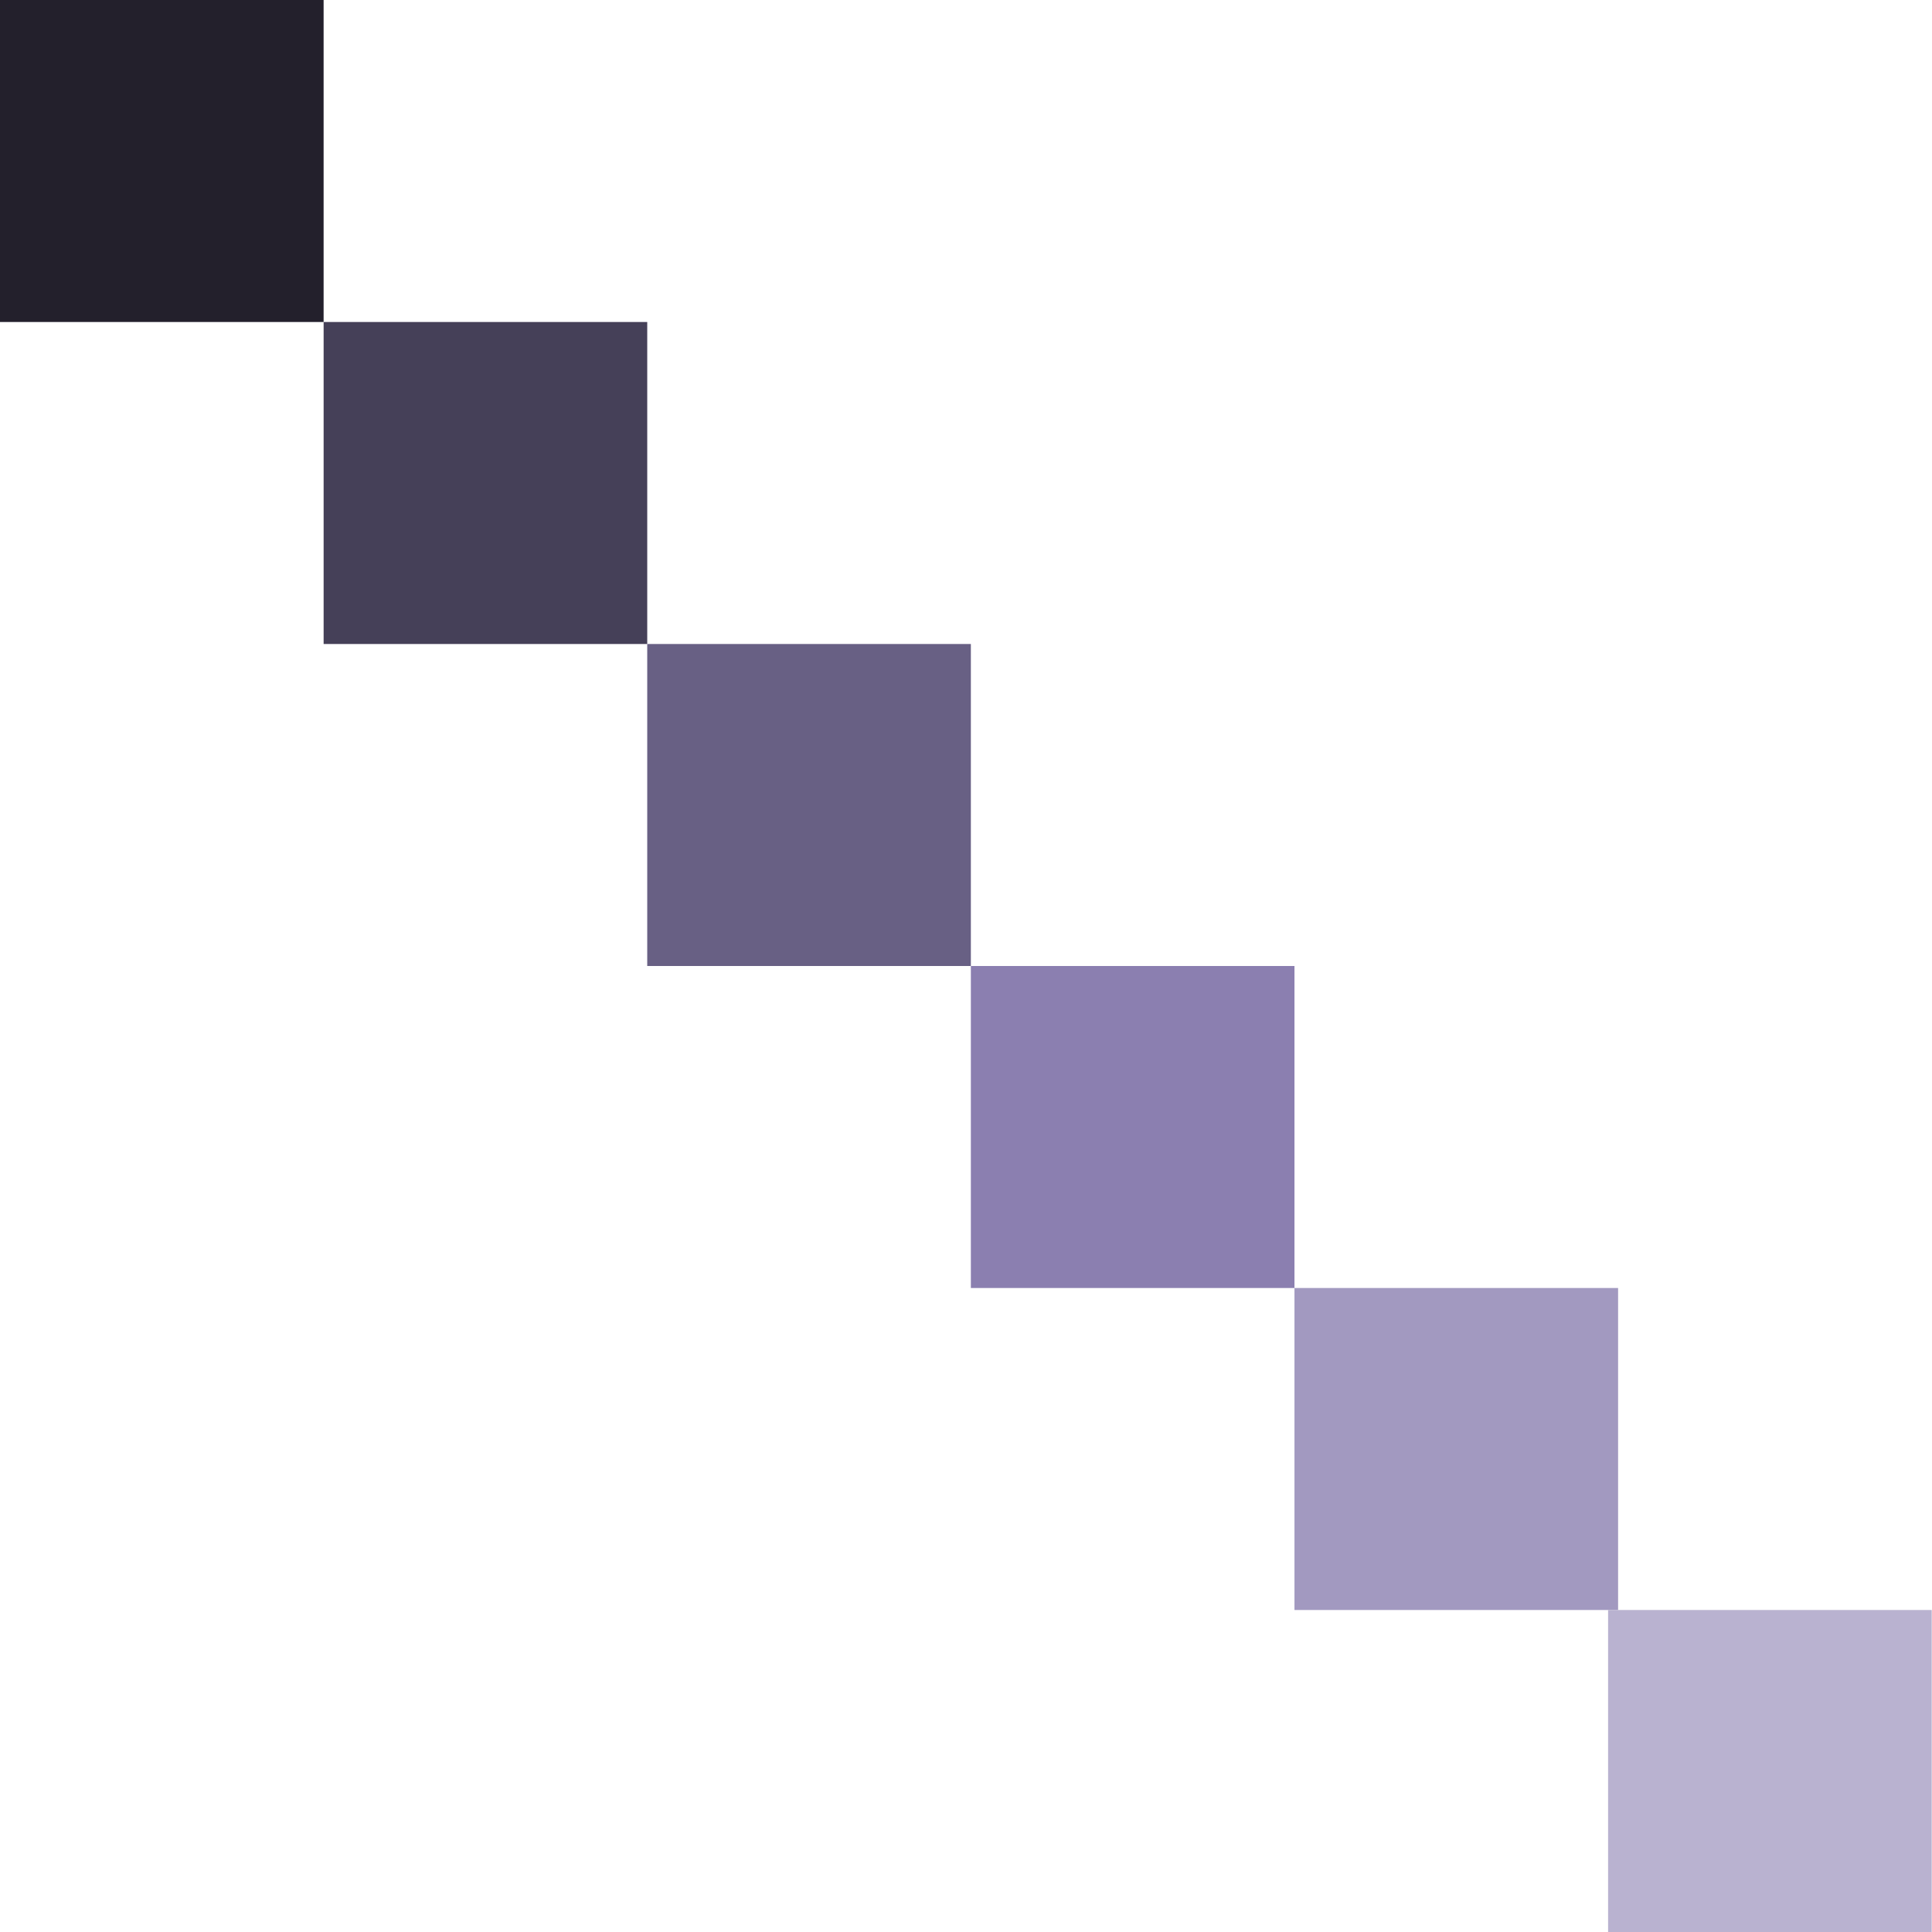
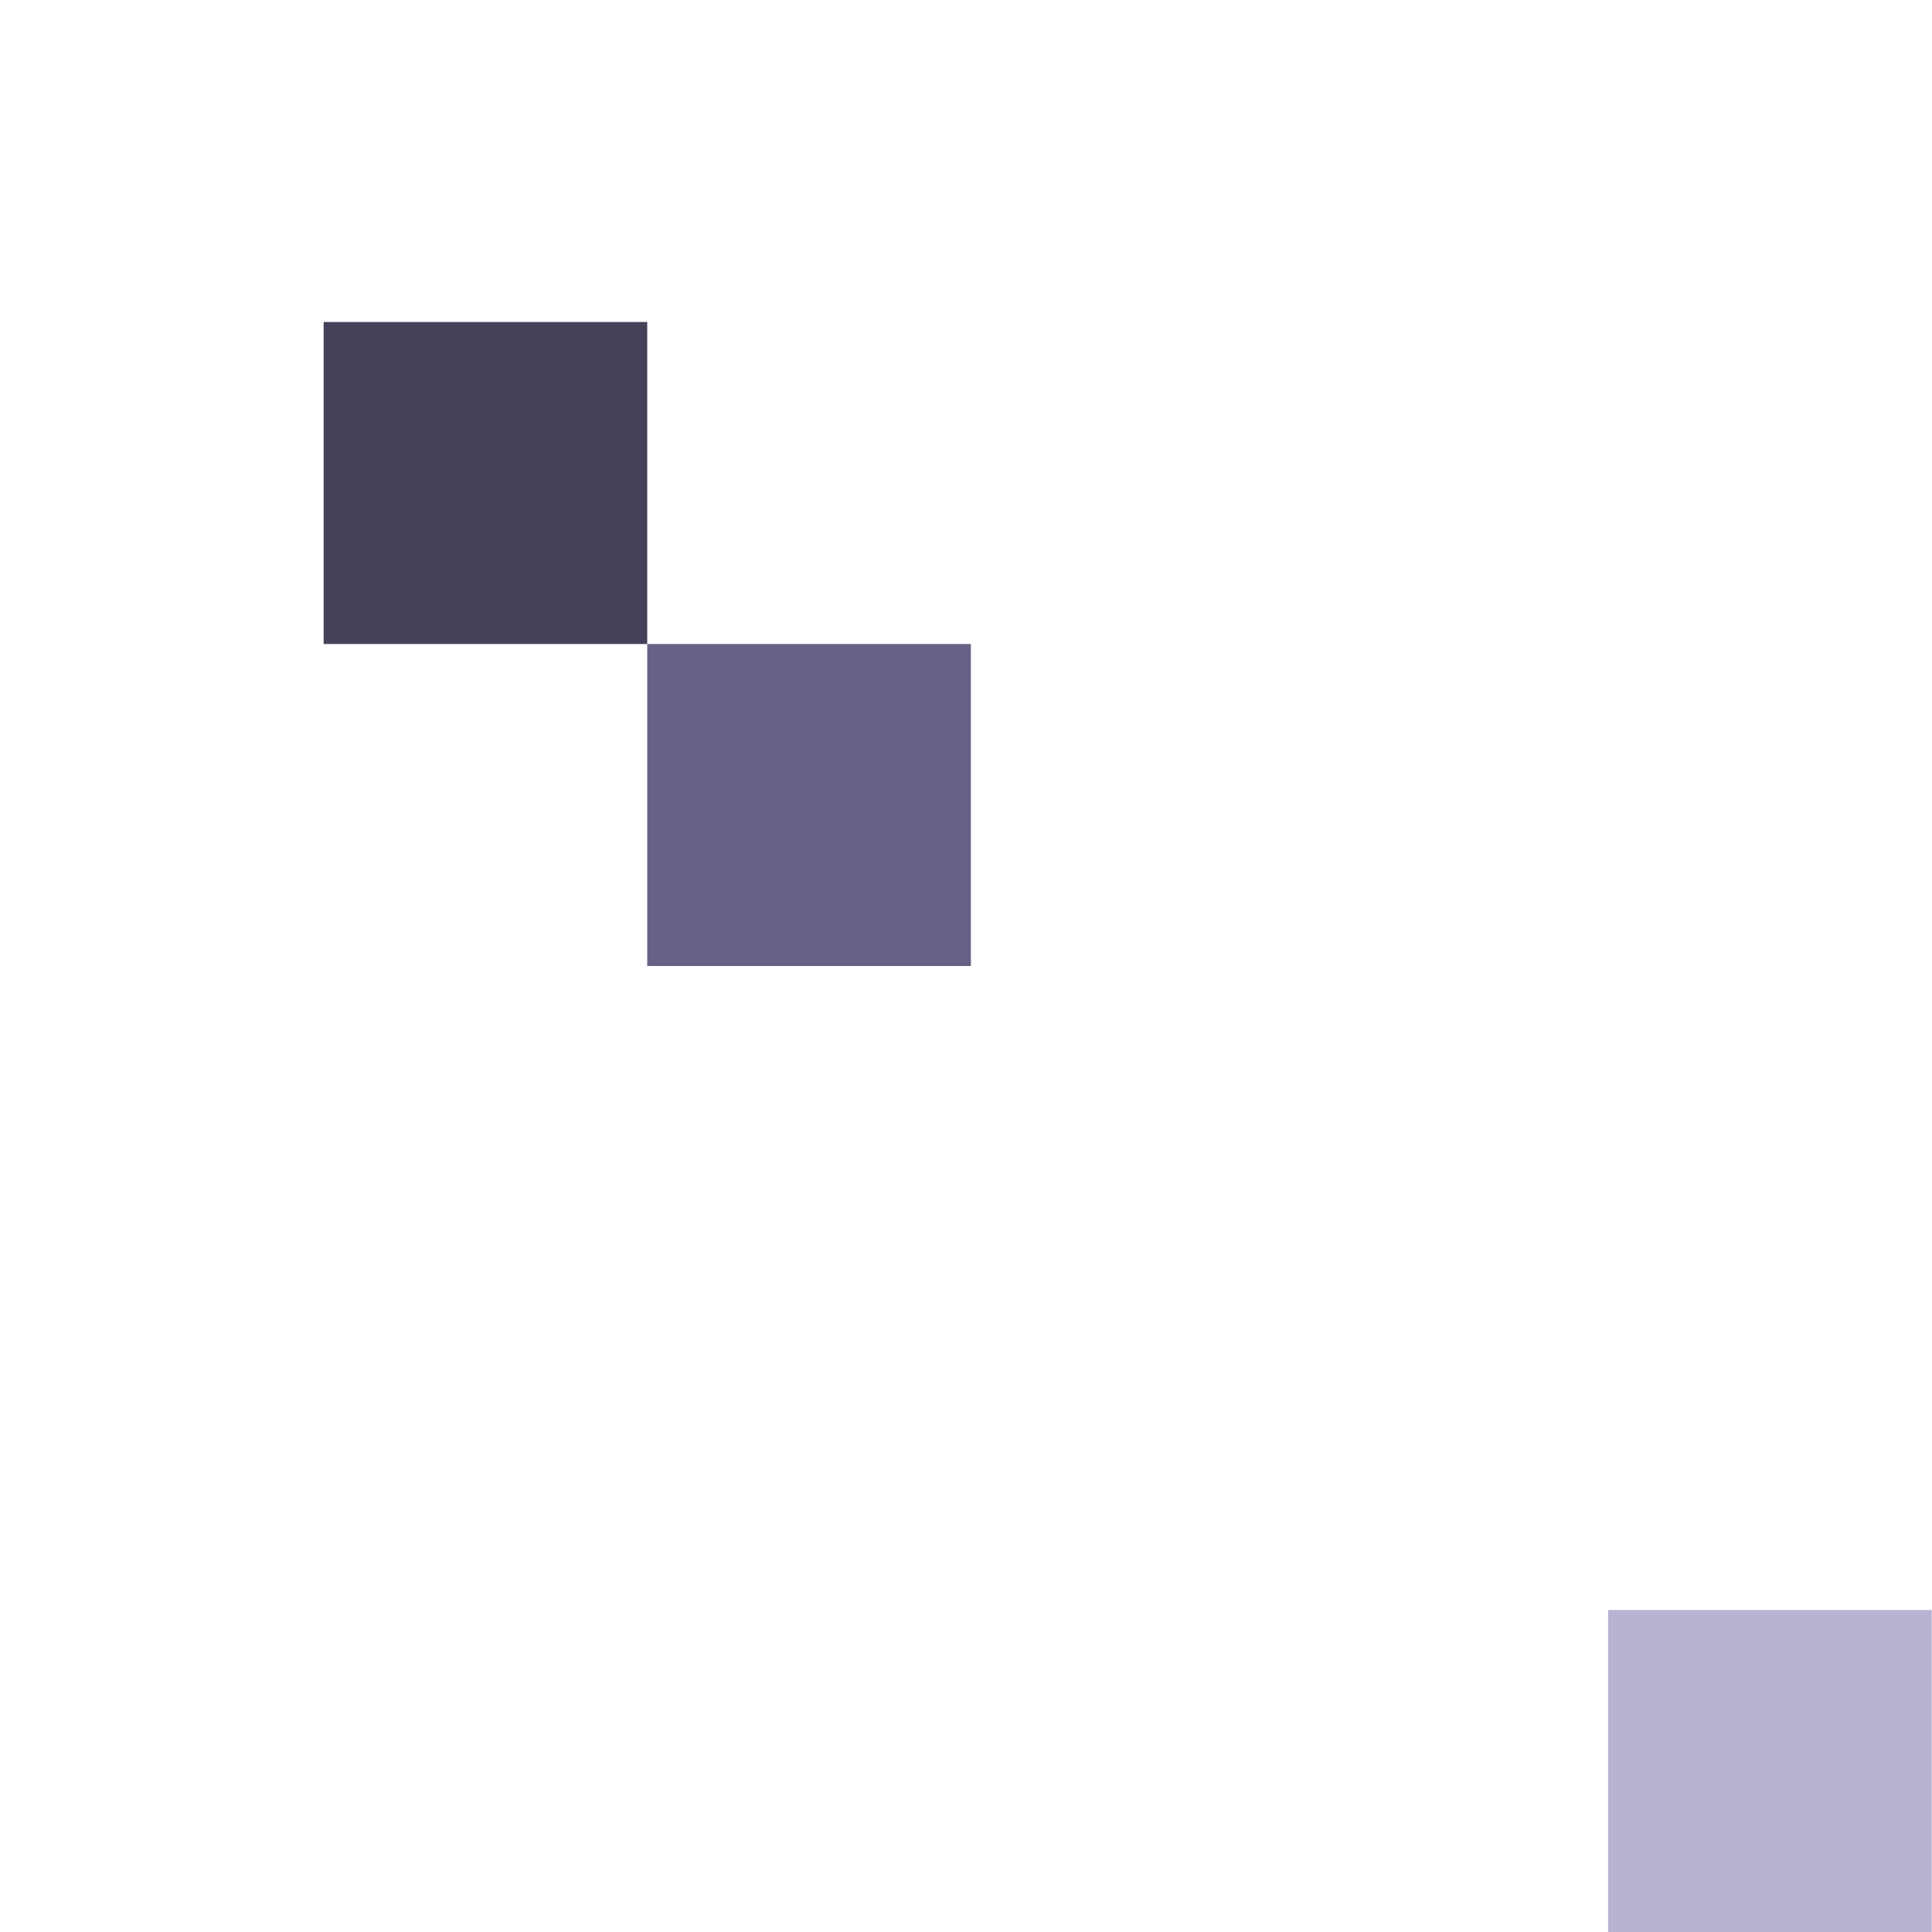
<svg xmlns="http://www.w3.org/2000/svg" width="132" height="132" viewBox="0 0 132 132" fill="none">
  <g clip-path="url(#clip0_104_416)">
    <path d="M44.221 66H66.332V44H44.221V66Z" fill="#686084" />
-     <path d="M66.332 88H88.442V66H66.332V88Z" fill="#8B7FB0" />
-     <path d="M88.442 110H110.553V88H88.442V110Z" fill="#A299C0" />
+     <path d="M88.442 110V88H88.442V110Z" fill="#A299C0" />
    <path d="M109.869 132H131.98V110H109.869V132Z" fill="#B9B2D0" />
    <path d="M22.111 44H44.221V22L22.111 22L22.111 44Z" fill="#454058" />
-     <path d="M-0 22L22.11 22L22.11 0L-0 0L-0 22Z" fill="#23202C" />
  </g>
  <defs>
    <clipPath id="clip0_104_416">
      <rect width="132" height="132" fill="white" />
    </clipPath>
  </defs>
</svg>